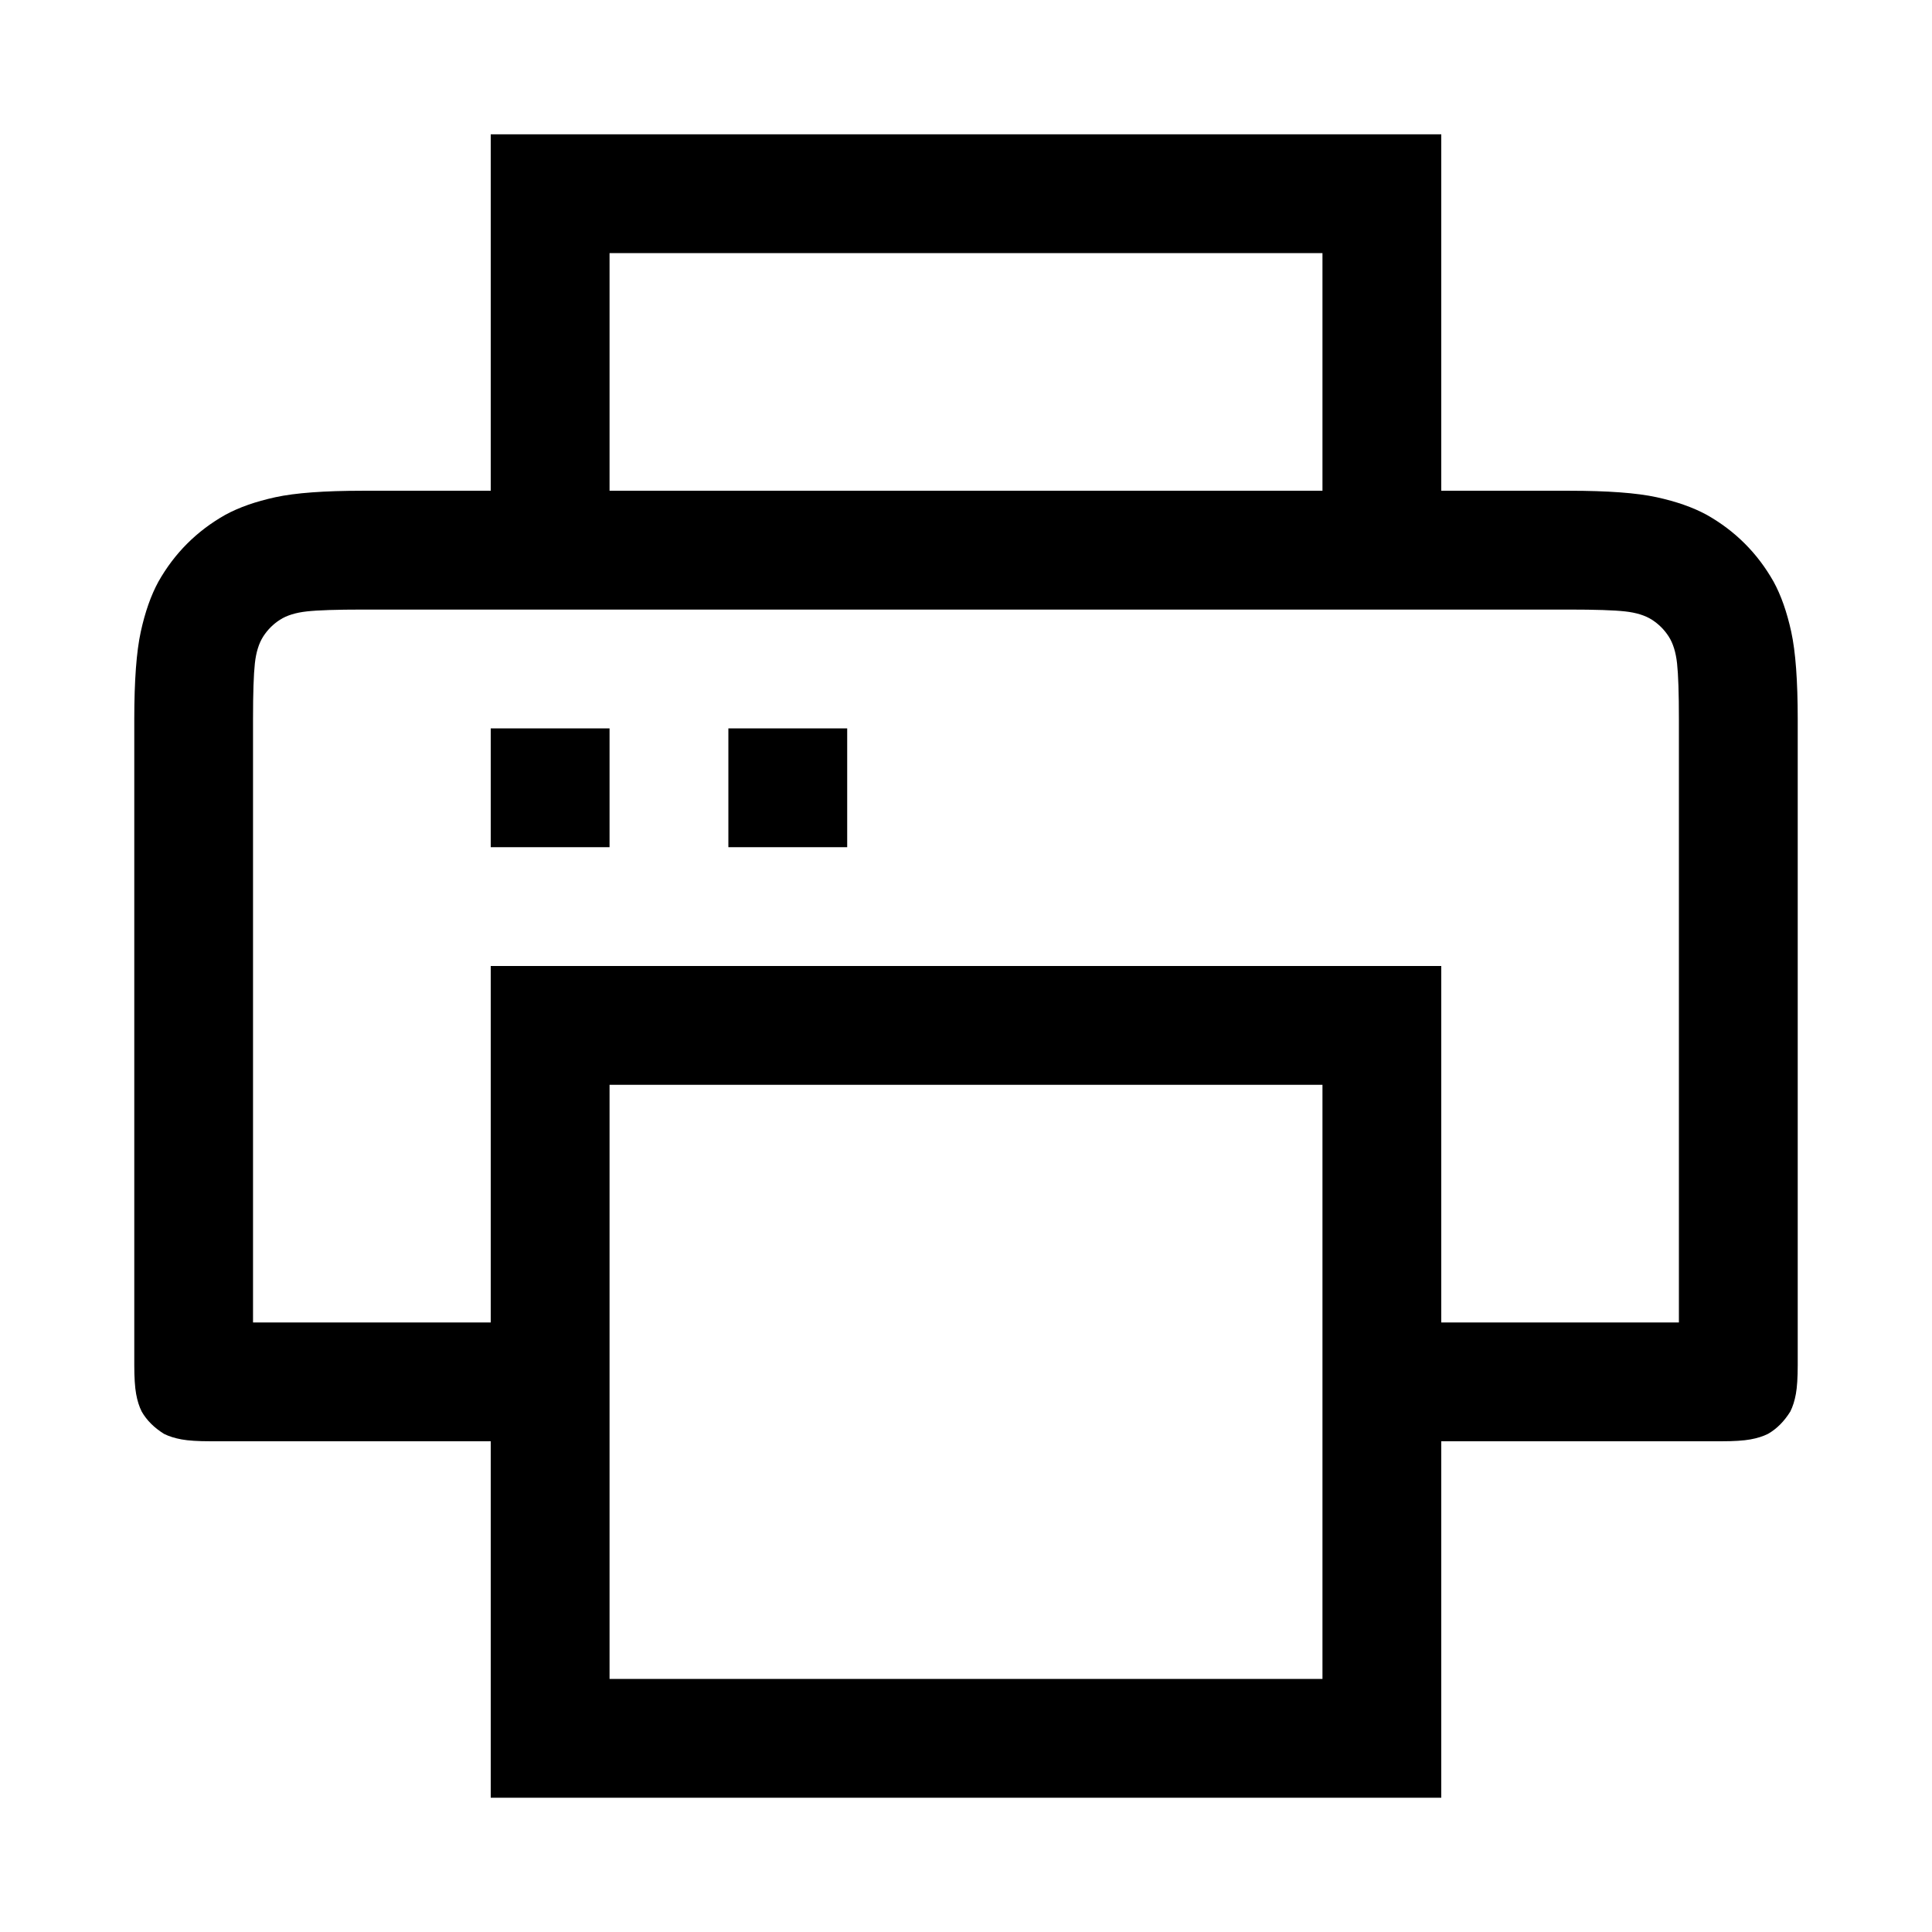
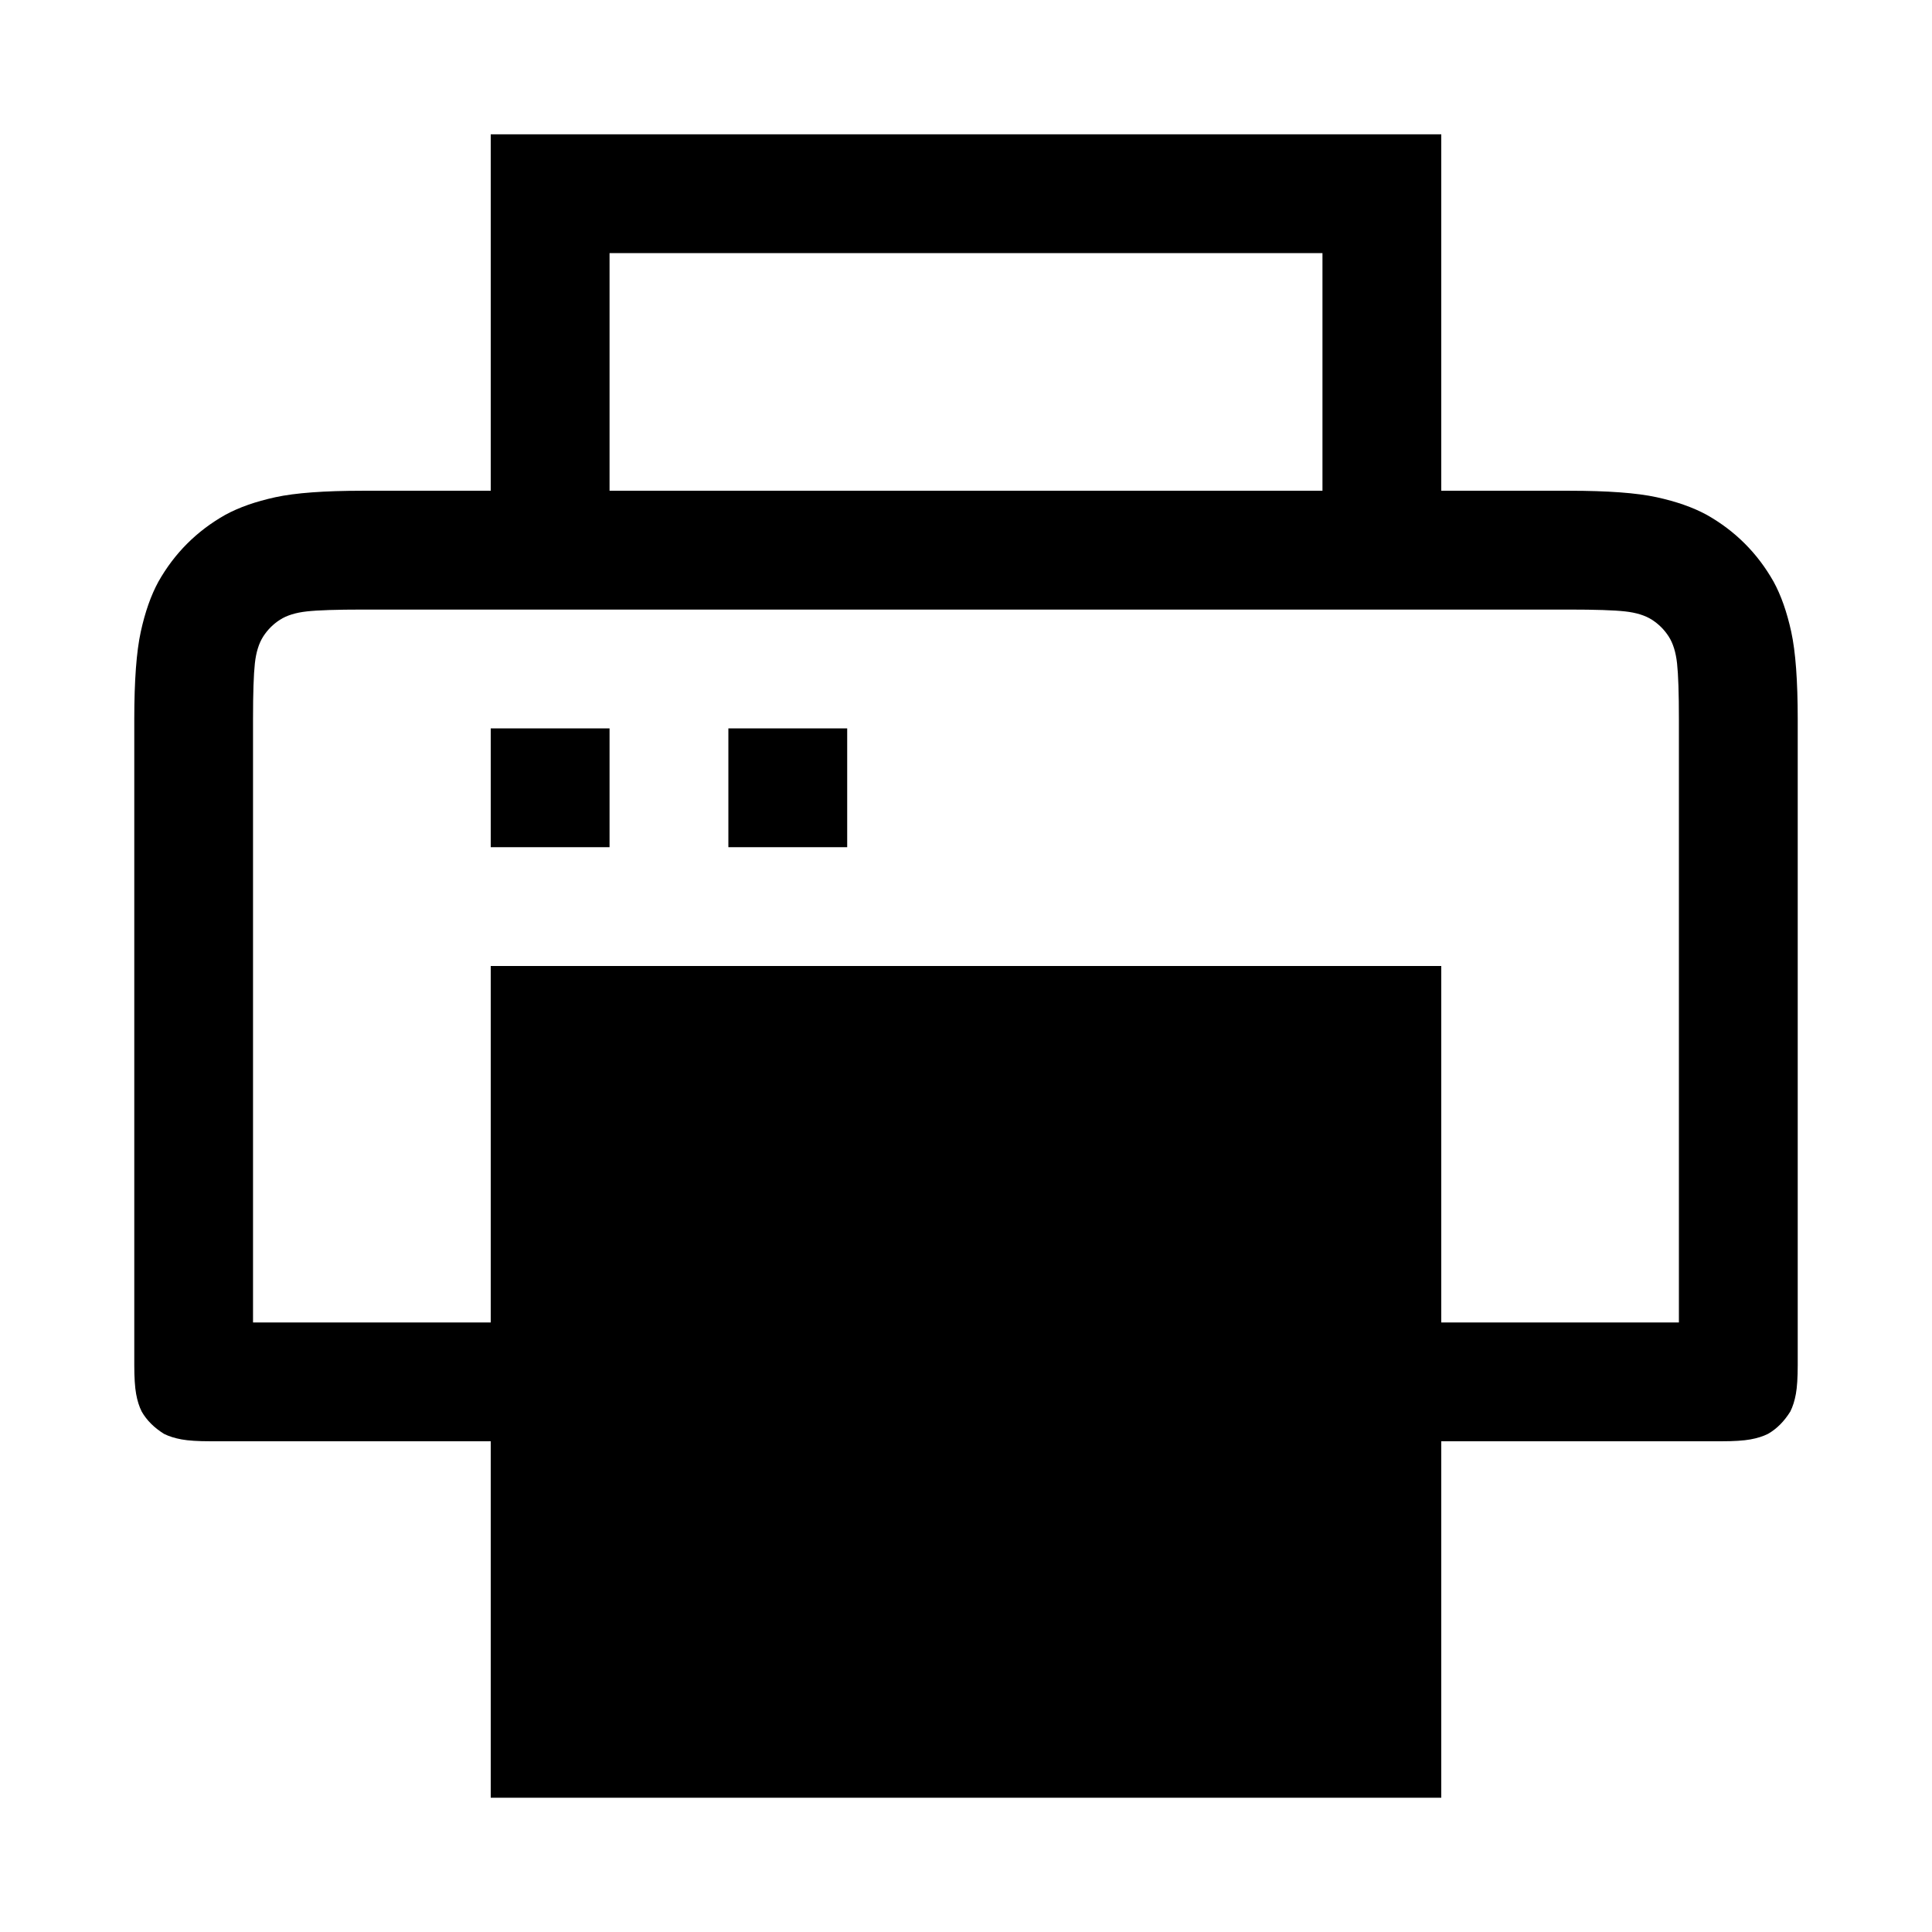
<svg xmlns="http://www.w3.org/2000/svg" fill="#000000" width="800px" height="800px" version="1.1" viewBox="144 144 512 512">
-   <path d="m274.05 525.95h-74.297c-3.285 0-5.824-0.16-7.621-0.488-1.793-0.324-3.352-0.816-4.676-1.477-2.625-1.641-4.59-3.606-5.902-5.906-0.664-1.312-1.156-2.871-1.48-4.676-0.324-1.805-0.488-4.344-0.488-7.621v-171.21c0-10.172 0.57-17.879 1.715-23.129 1.145-5.246 2.703-9.676 4.676-13.289 4.262-7.543 10.168-13.449 17.715-17.711 3.609-1.973 8.039-3.531 13.285-4.676 5.25-1.145 12.957-1.715 23.129-1.715h33.945v-94.465h251.9v94.465h33.945c10.172 0 17.879 0.57 23.129 1.715s9.676 2.703 13.289 4.676c7.547 4.262 13.449 10.168 17.711 17.711 1.973 3.613 3.531 8.043 4.676 13.289 1.145 5.25 1.715 12.957 1.715 23.129v171.21c0 3.285-0.164 5.828-0.488 7.621-0.324 1.797-0.816 3.356-1.48 4.676-1.637 2.625-3.606 4.59-5.902 5.906-1.312 0.66-2.871 1.152-4.676 1.477-1.805 0.328-4.344 0.488-7.621 0.488h-74.297v94.465h-251.9zm31.488-94.461v157.44h188.93v-157.44zm-31.488 62.973v-94.461h251.9v94.461h62.977v-159.89c0-6.887-0.164-11.809-0.488-14.77-0.324-2.957-1.062-5.336-2.219-7.129-1.156-1.797-2.629-3.269-4.422-4.426-1.797-1.156-4.176-1.895-7.133-2.219-2.961-0.328-7.883-0.488-14.77-0.488h-319.81c-6.887 0-11.809 0.16-14.77 0.488-2.957 0.324-5.336 1.062-7.129 2.219-1.797 1.156-3.269 2.629-4.426 4.426-1.152 1.793-1.895 4.172-2.219 7.129-0.324 2.961-0.488 7.883-0.488 14.77v159.89zm31.488-220.41h188.93v-62.977h-188.93zm-31.488 62.977h31.488v31.488h-31.488zm62.977 0h31.488v31.488h-31.488z" />
+   <path d="m274.05 525.95h-74.297c-3.285 0-5.824-0.16-7.621-0.488-1.793-0.324-3.352-0.816-4.676-1.477-2.625-1.641-4.59-3.606-5.902-5.906-0.664-1.312-1.156-2.871-1.48-4.676-0.324-1.805-0.488-4.344-0.488-7.621v-171.21c0-10.172 0.57-17.879 1.715-23.129 1.145-5.246 2.703-9.676 4.676-13.289 4.262-7.543 10.168-13.449 17.715-17.711 3.609-1.973 8.039-3.531 13.285-4.676 5.25-1.145 12.957-1.715 23.129-1.715h33.945v-94.465h251.9v94.465h33.945c10.172 0 17.879 0.57 23.129 1.715s9.676 2.703 13.289 4.676c7.547 4.262 13.449 10.168 17.711 17.711 1.973 3.613 3.531 8.043 4.676 13.289 1.145 5.25 1.715 12.957 1.715 23.129v171.21c0 3.285-0.164 5.828-0.488 7.621-0.324 1.797-0.816 3.356-1.48 4.676-1.637 2.625-3.606 4.59-5.902 5.906-1.312 0.66-2.871 1.152-4.676 1.477-1.805 0.328-4.344 0.488-7.621 0.488h-74.297v94.465h-251.9zm31.488-94.461v157.44v-157.44zm-31.488 62.973v-94.461h251.9v94.461h62.977v-159.89c0-6.887-0.164-11.809-0.488-14.77-0.324-2.957-1.062-5.336-2.219-7.129-1.156-1.797-2.629-3.269-4.422-4.426-1.797-1.156-4.176-1.895-7.133-2.219-2.961-0.328-7.883-0.488-14.77-0.488h-319.81c-6.887 0-11.809 0.16-14.77 0.488-2.957 0.324-5.336 1.062-7.129 2.219-1.797 1.156-3.269 2.629-4.426 4.426-1.152 1.793-1.895 4.172-2.219 7.129-0.324 2.961-0.488 7.883-0.488 14.77v159.89zm31.488-220.41h188.93v-62.977h-188.93zm-31.488 62.977h31.488v31.488h-31.488zm62.977 0h31.488v31.488h-31.488z" />
</svg>